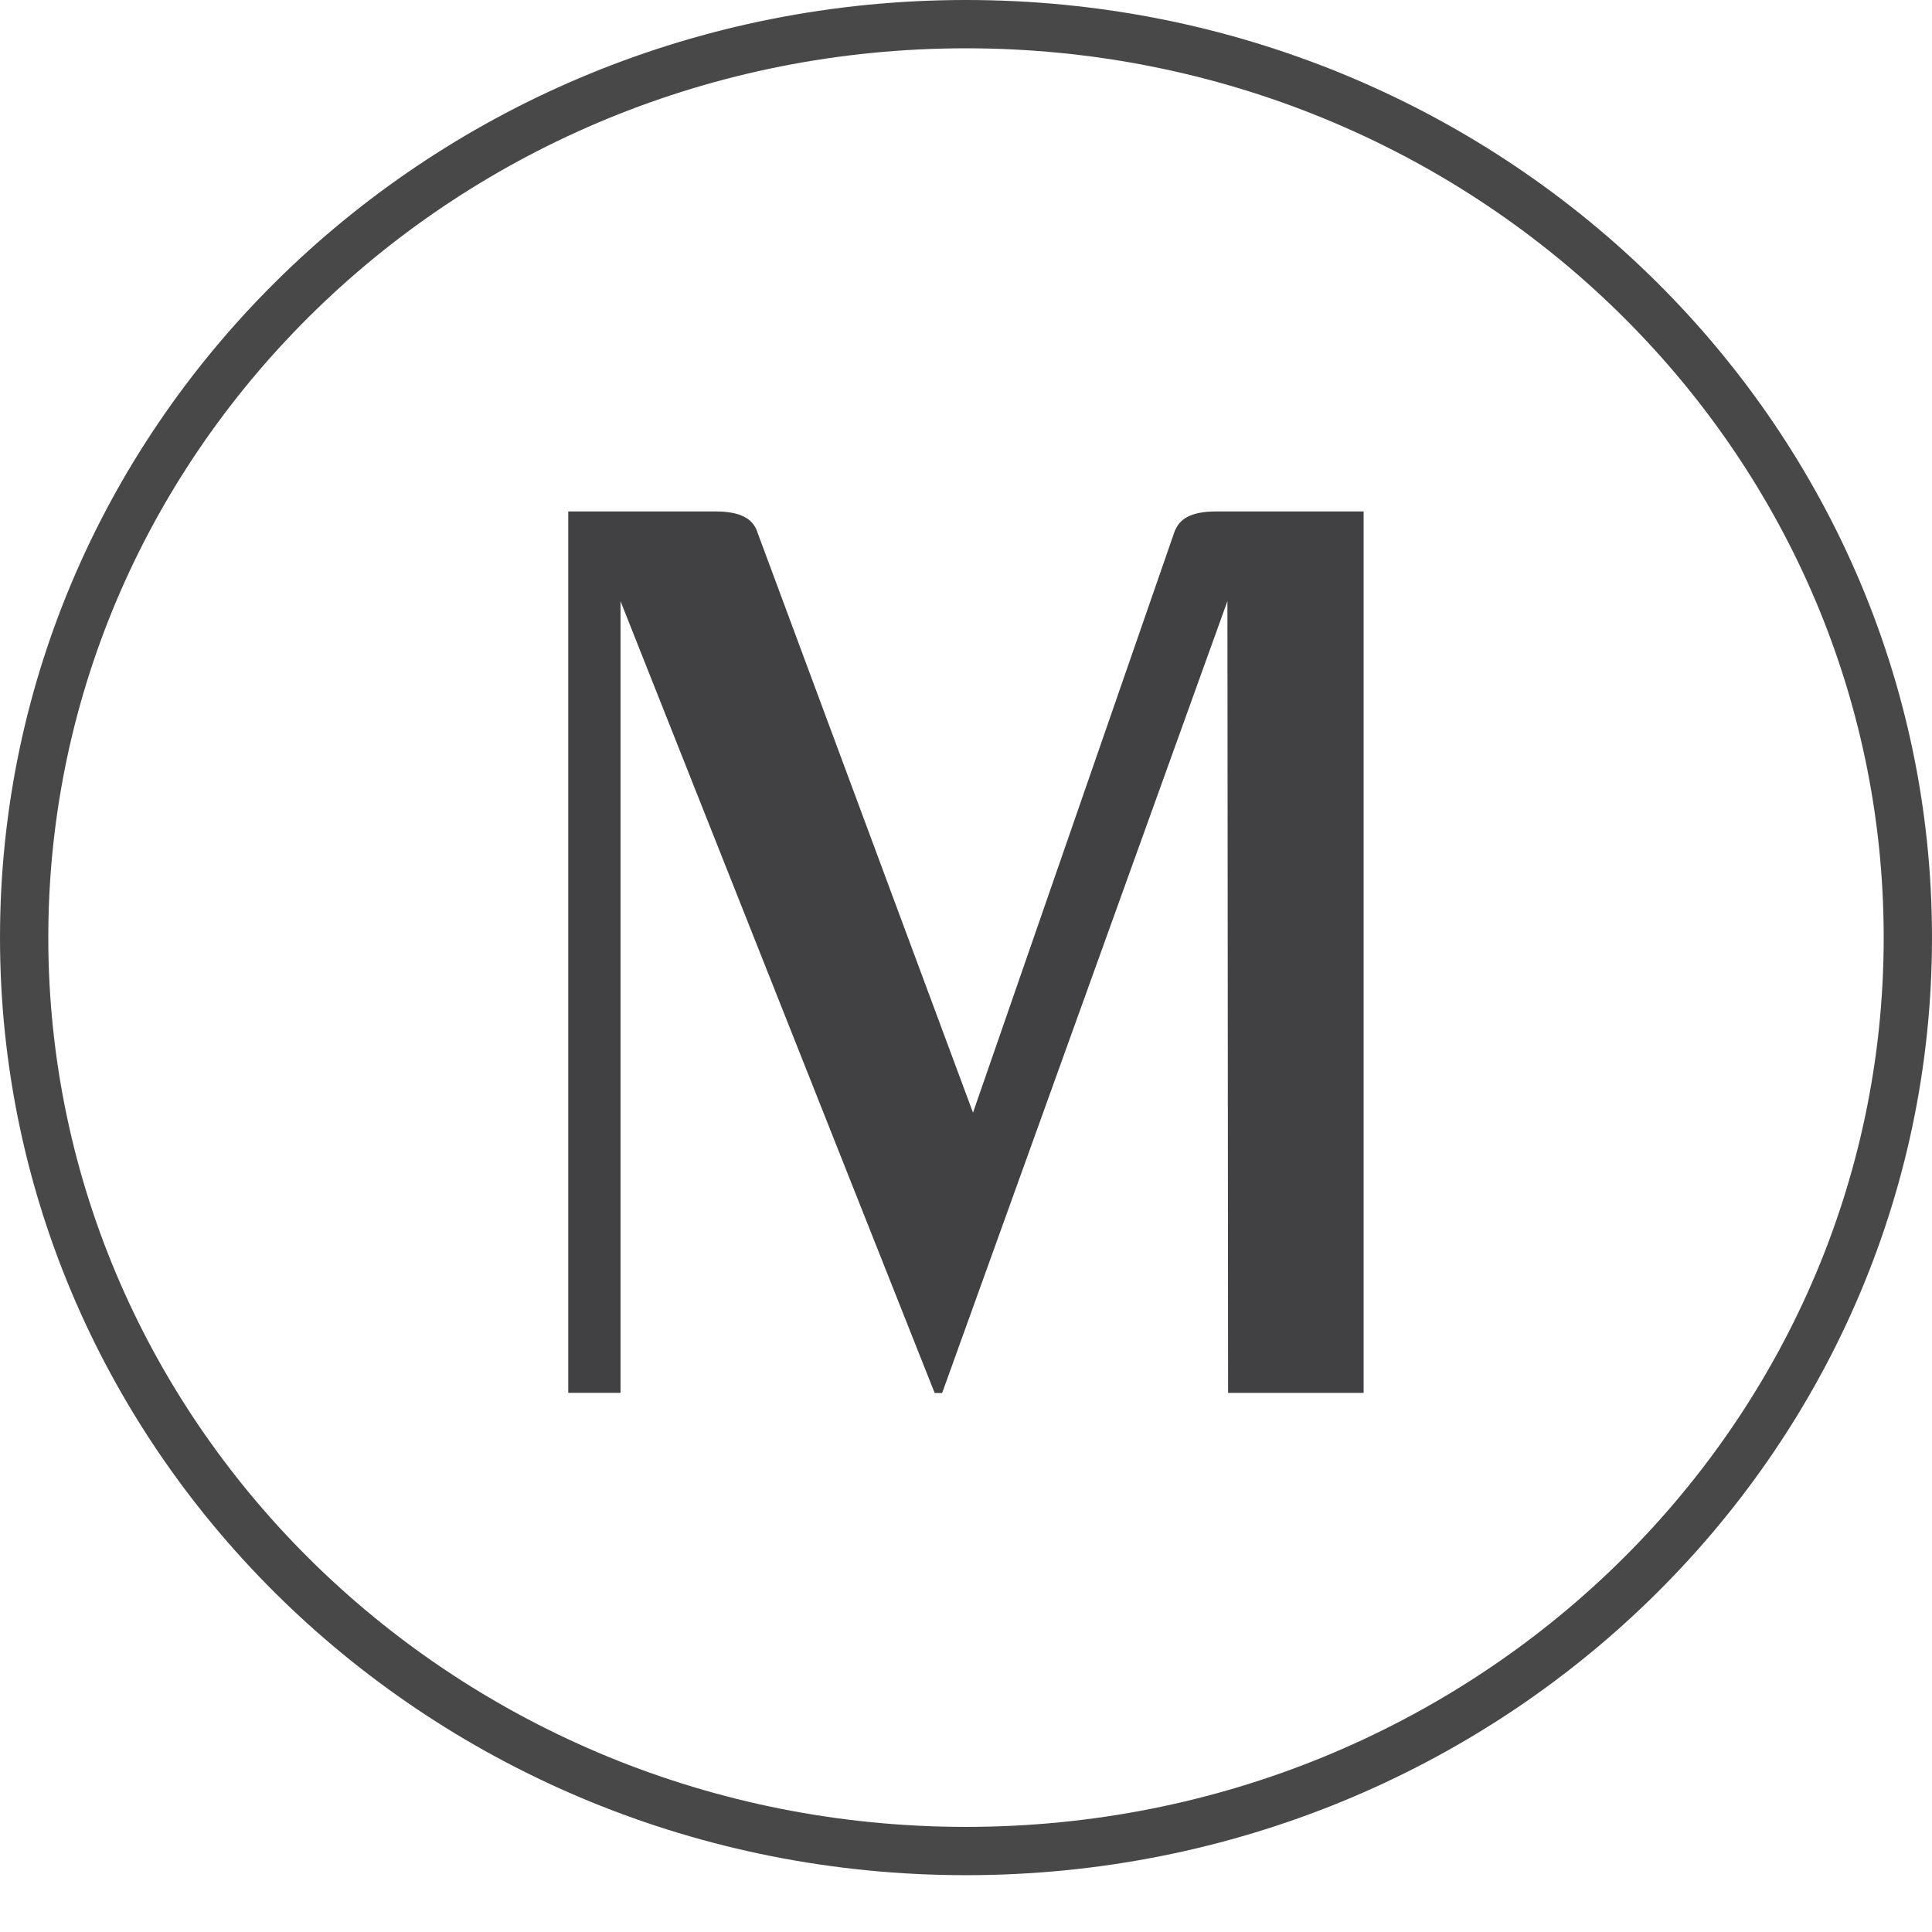
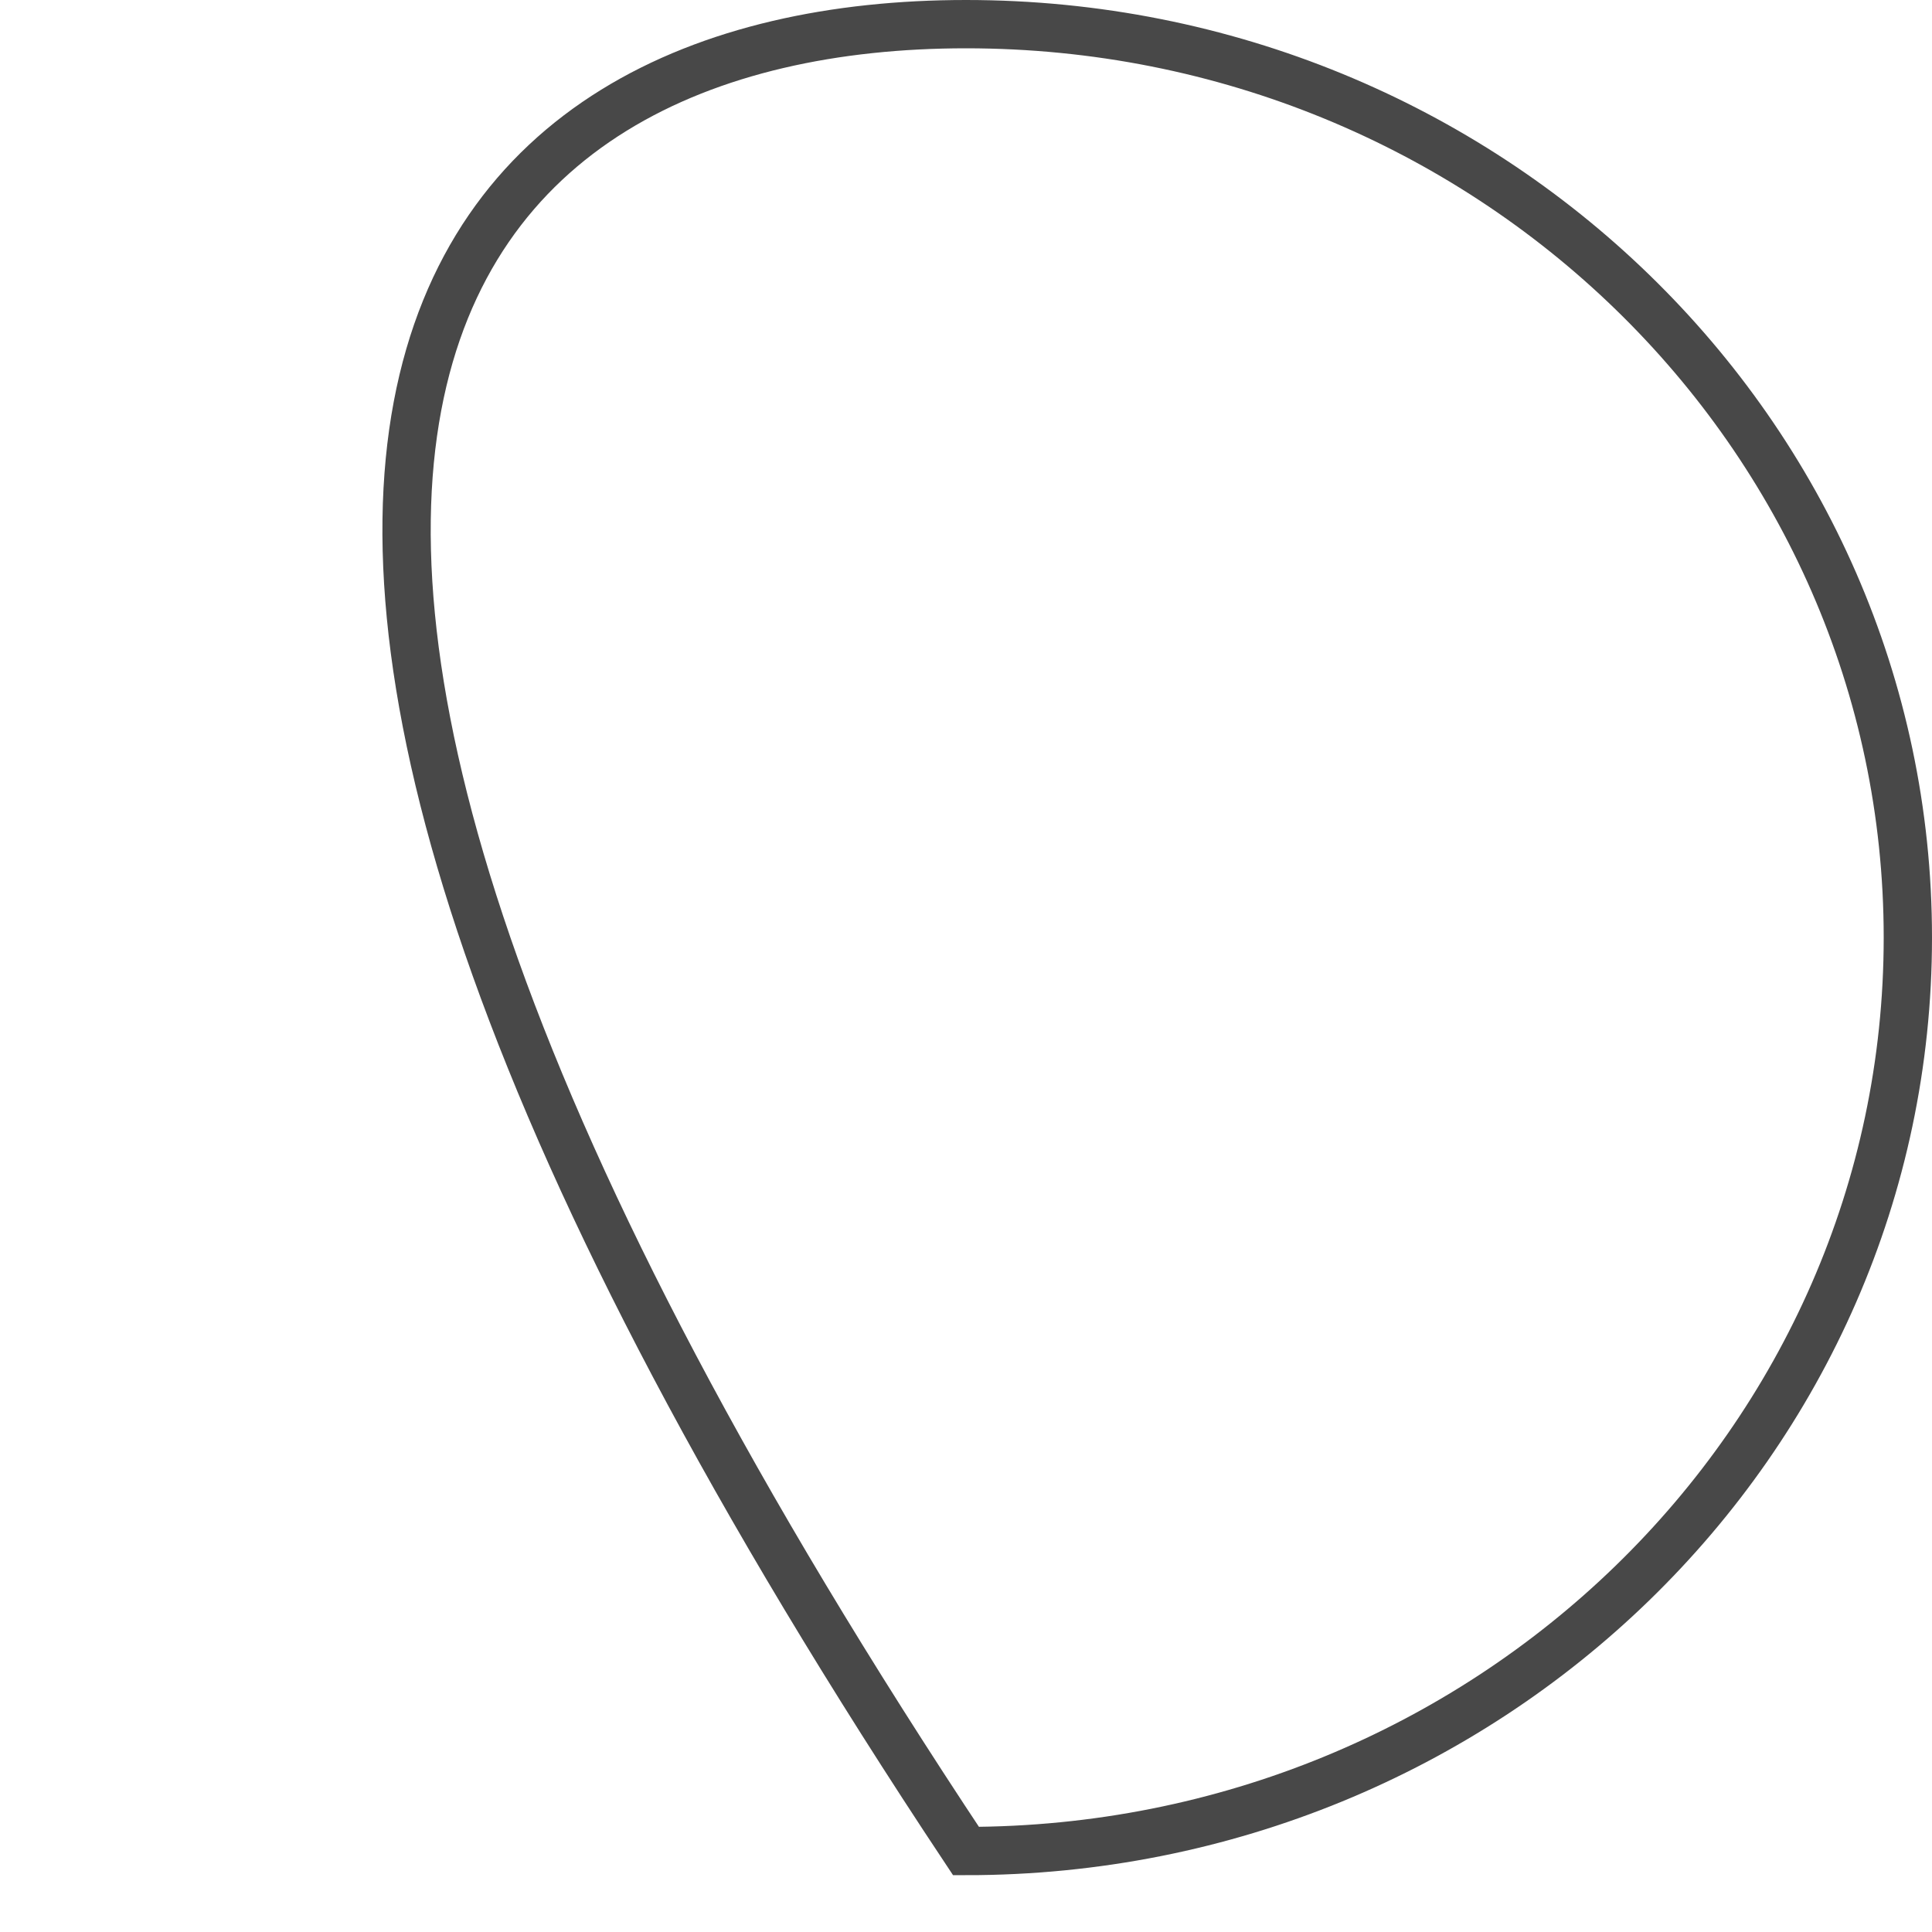
<svg xmlns="http://www.w3.org/2000/svg" fill="none" viewBox="0 0 32 32" height="32" width="32">
-   <path stroke-width="0.8" stroke="#484848" d="M31.6 15.529C31.6 23.874 24.627 30.659 16 30.659C7.373 30.659 0.4 23.874 0.4 15.529C0.4 7.185 7.373 0.4 16 0.4C24.627 0.4 31.6 7.185 31.6 15.529Z" />
-   <path fill="#414042" d="M21.72 8.471H20.381C20.381 8.471 20.231 8.471 20.149 8.471C19.752 8.471 19.558 8.58 19.473 8.764C19.468 8.773 19.463 8.781 19.459 8.791H19.459L19.272 9.33L16.116 18.429L12.546 8.819L12.537 8.791C12.459 8.591 12.265 8.471 11.849 8.471C11.767 8.471 11.616 8.471 11.616 8.471H10.278H9.412V23.07H10.278V9.958L15.481 23.072H15.605L20.33 9.956L20.341 23.071H22.586V9.331V8.471H21.72V8.471Z" />
+   <path stroke-width="0.8" stroke="#484848" d="M31.6 15.529C31.6 23.874 24.627 30.659 16 30.659C0.4 7.185 7.373 0.4 16 0.4C24.627 0.4 31.6 7.185 31.6 15.529Z" />
</svg>